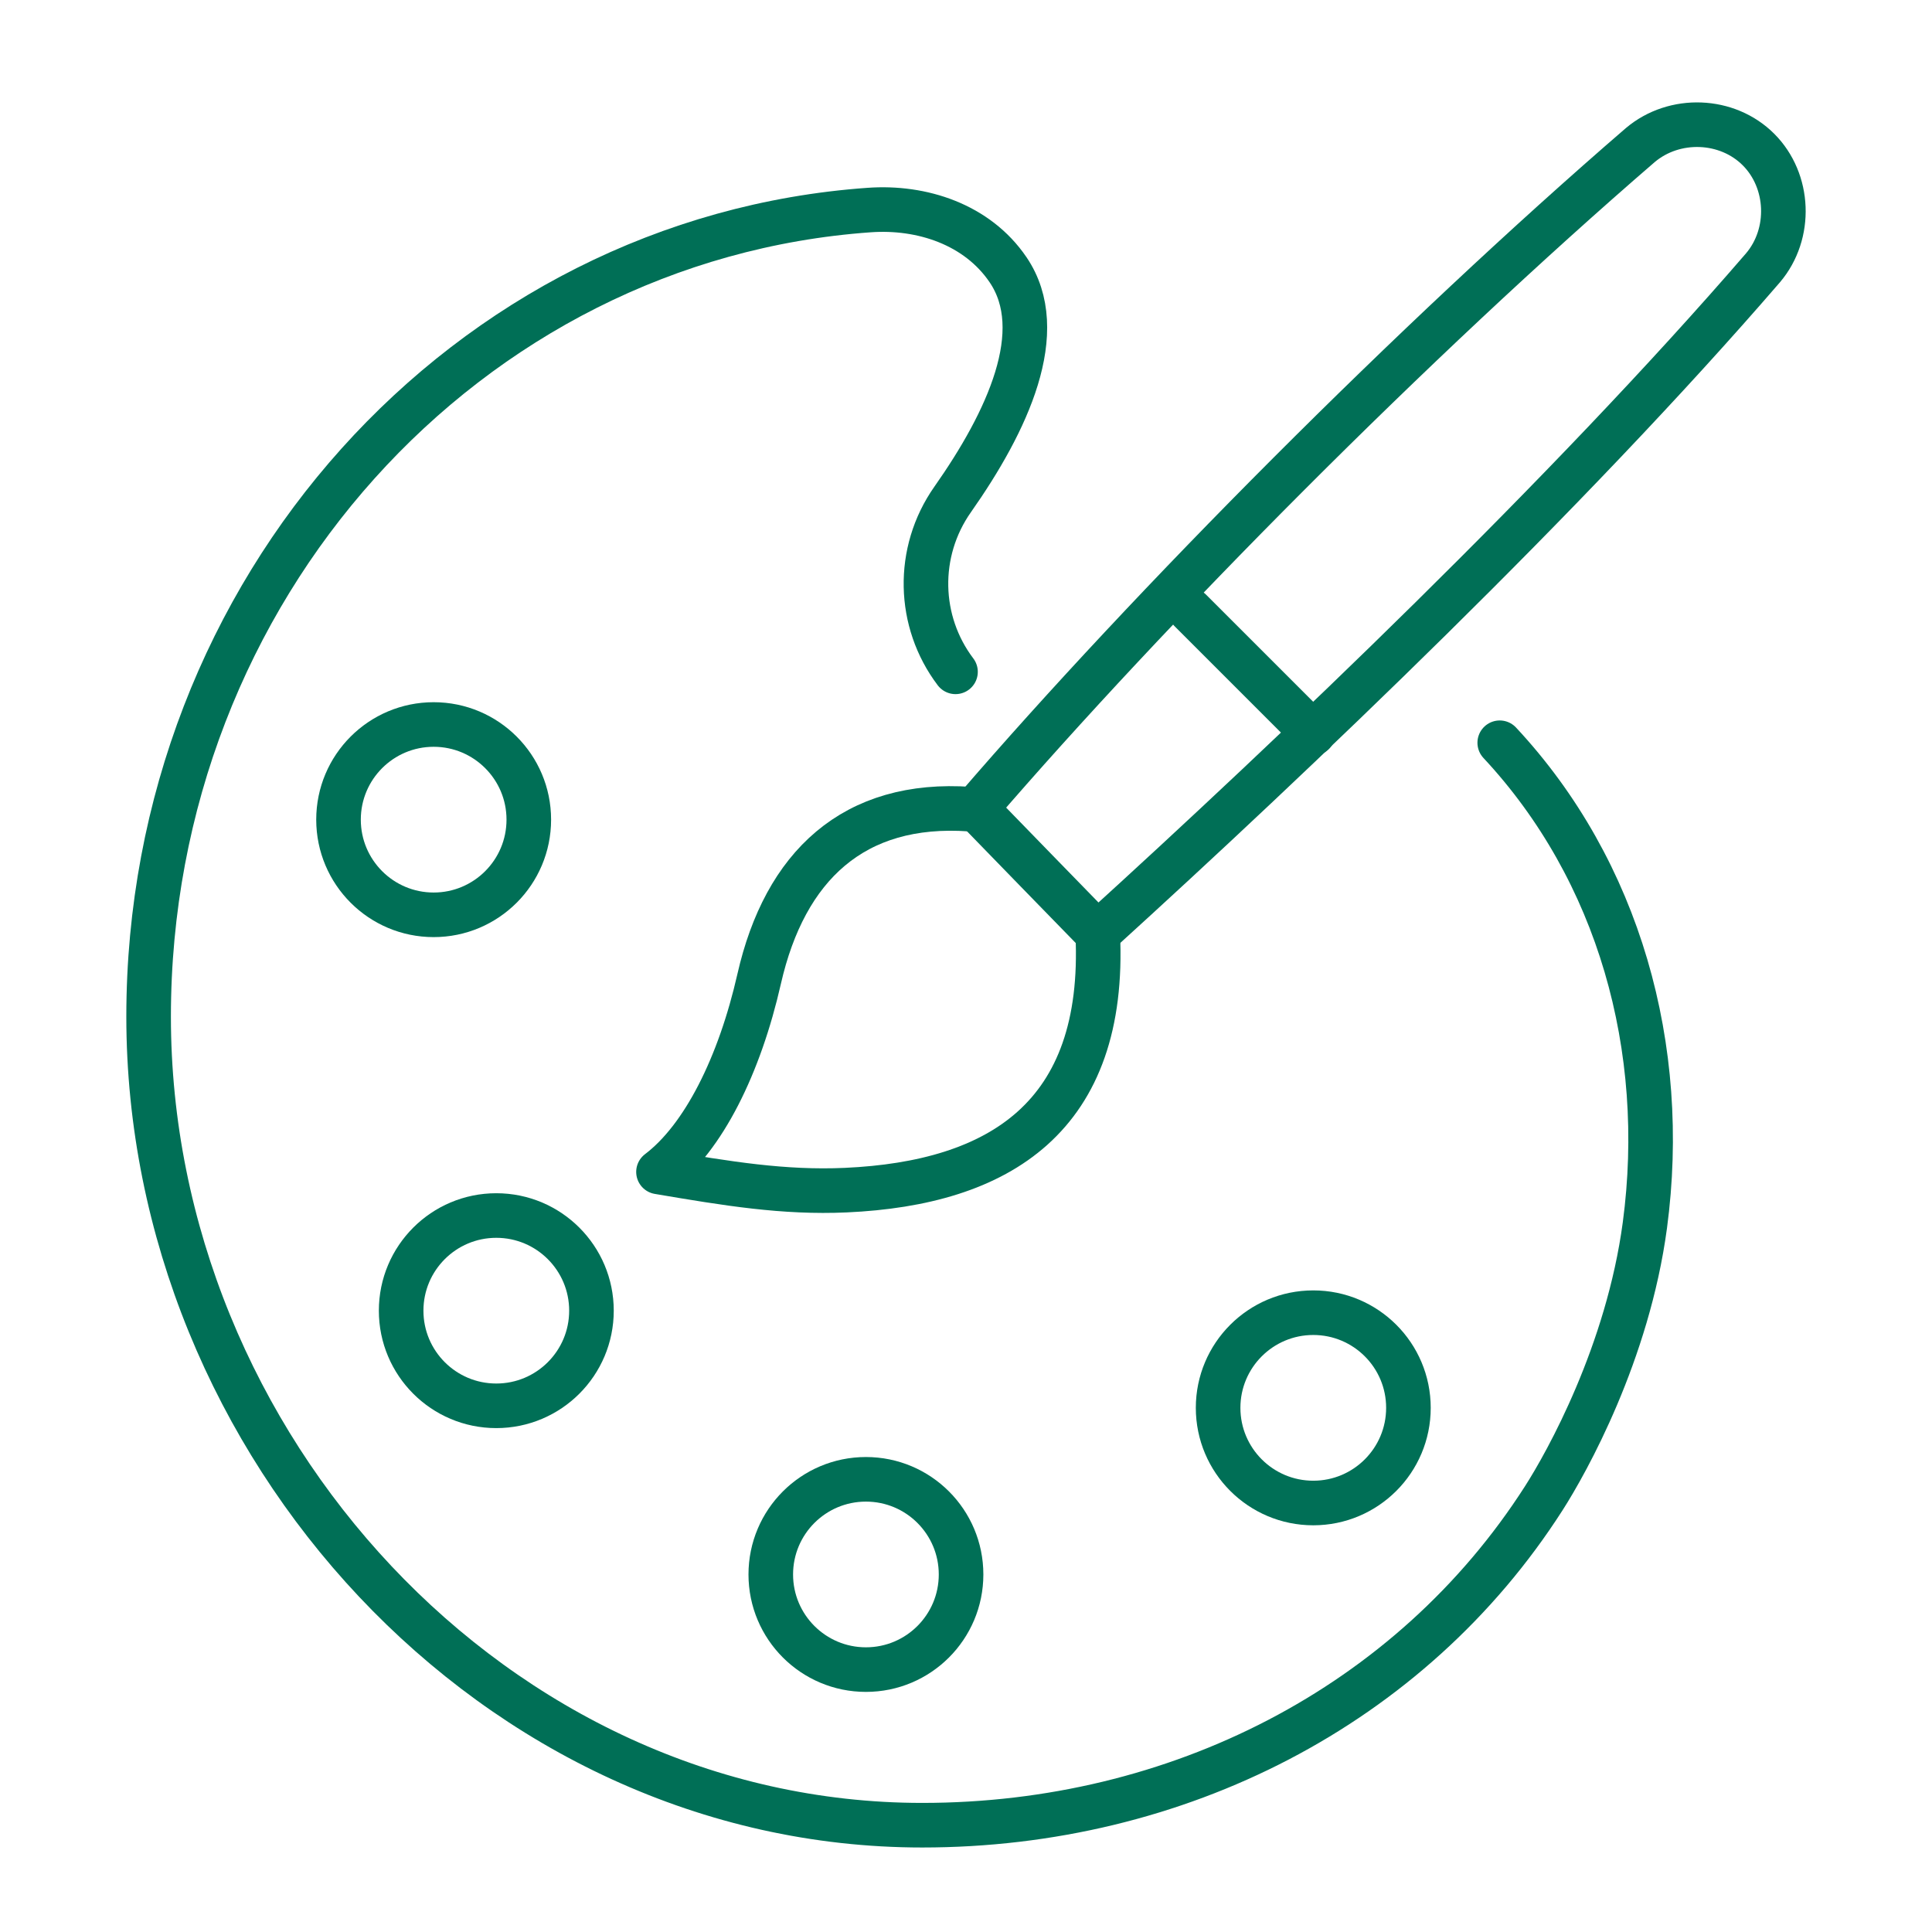
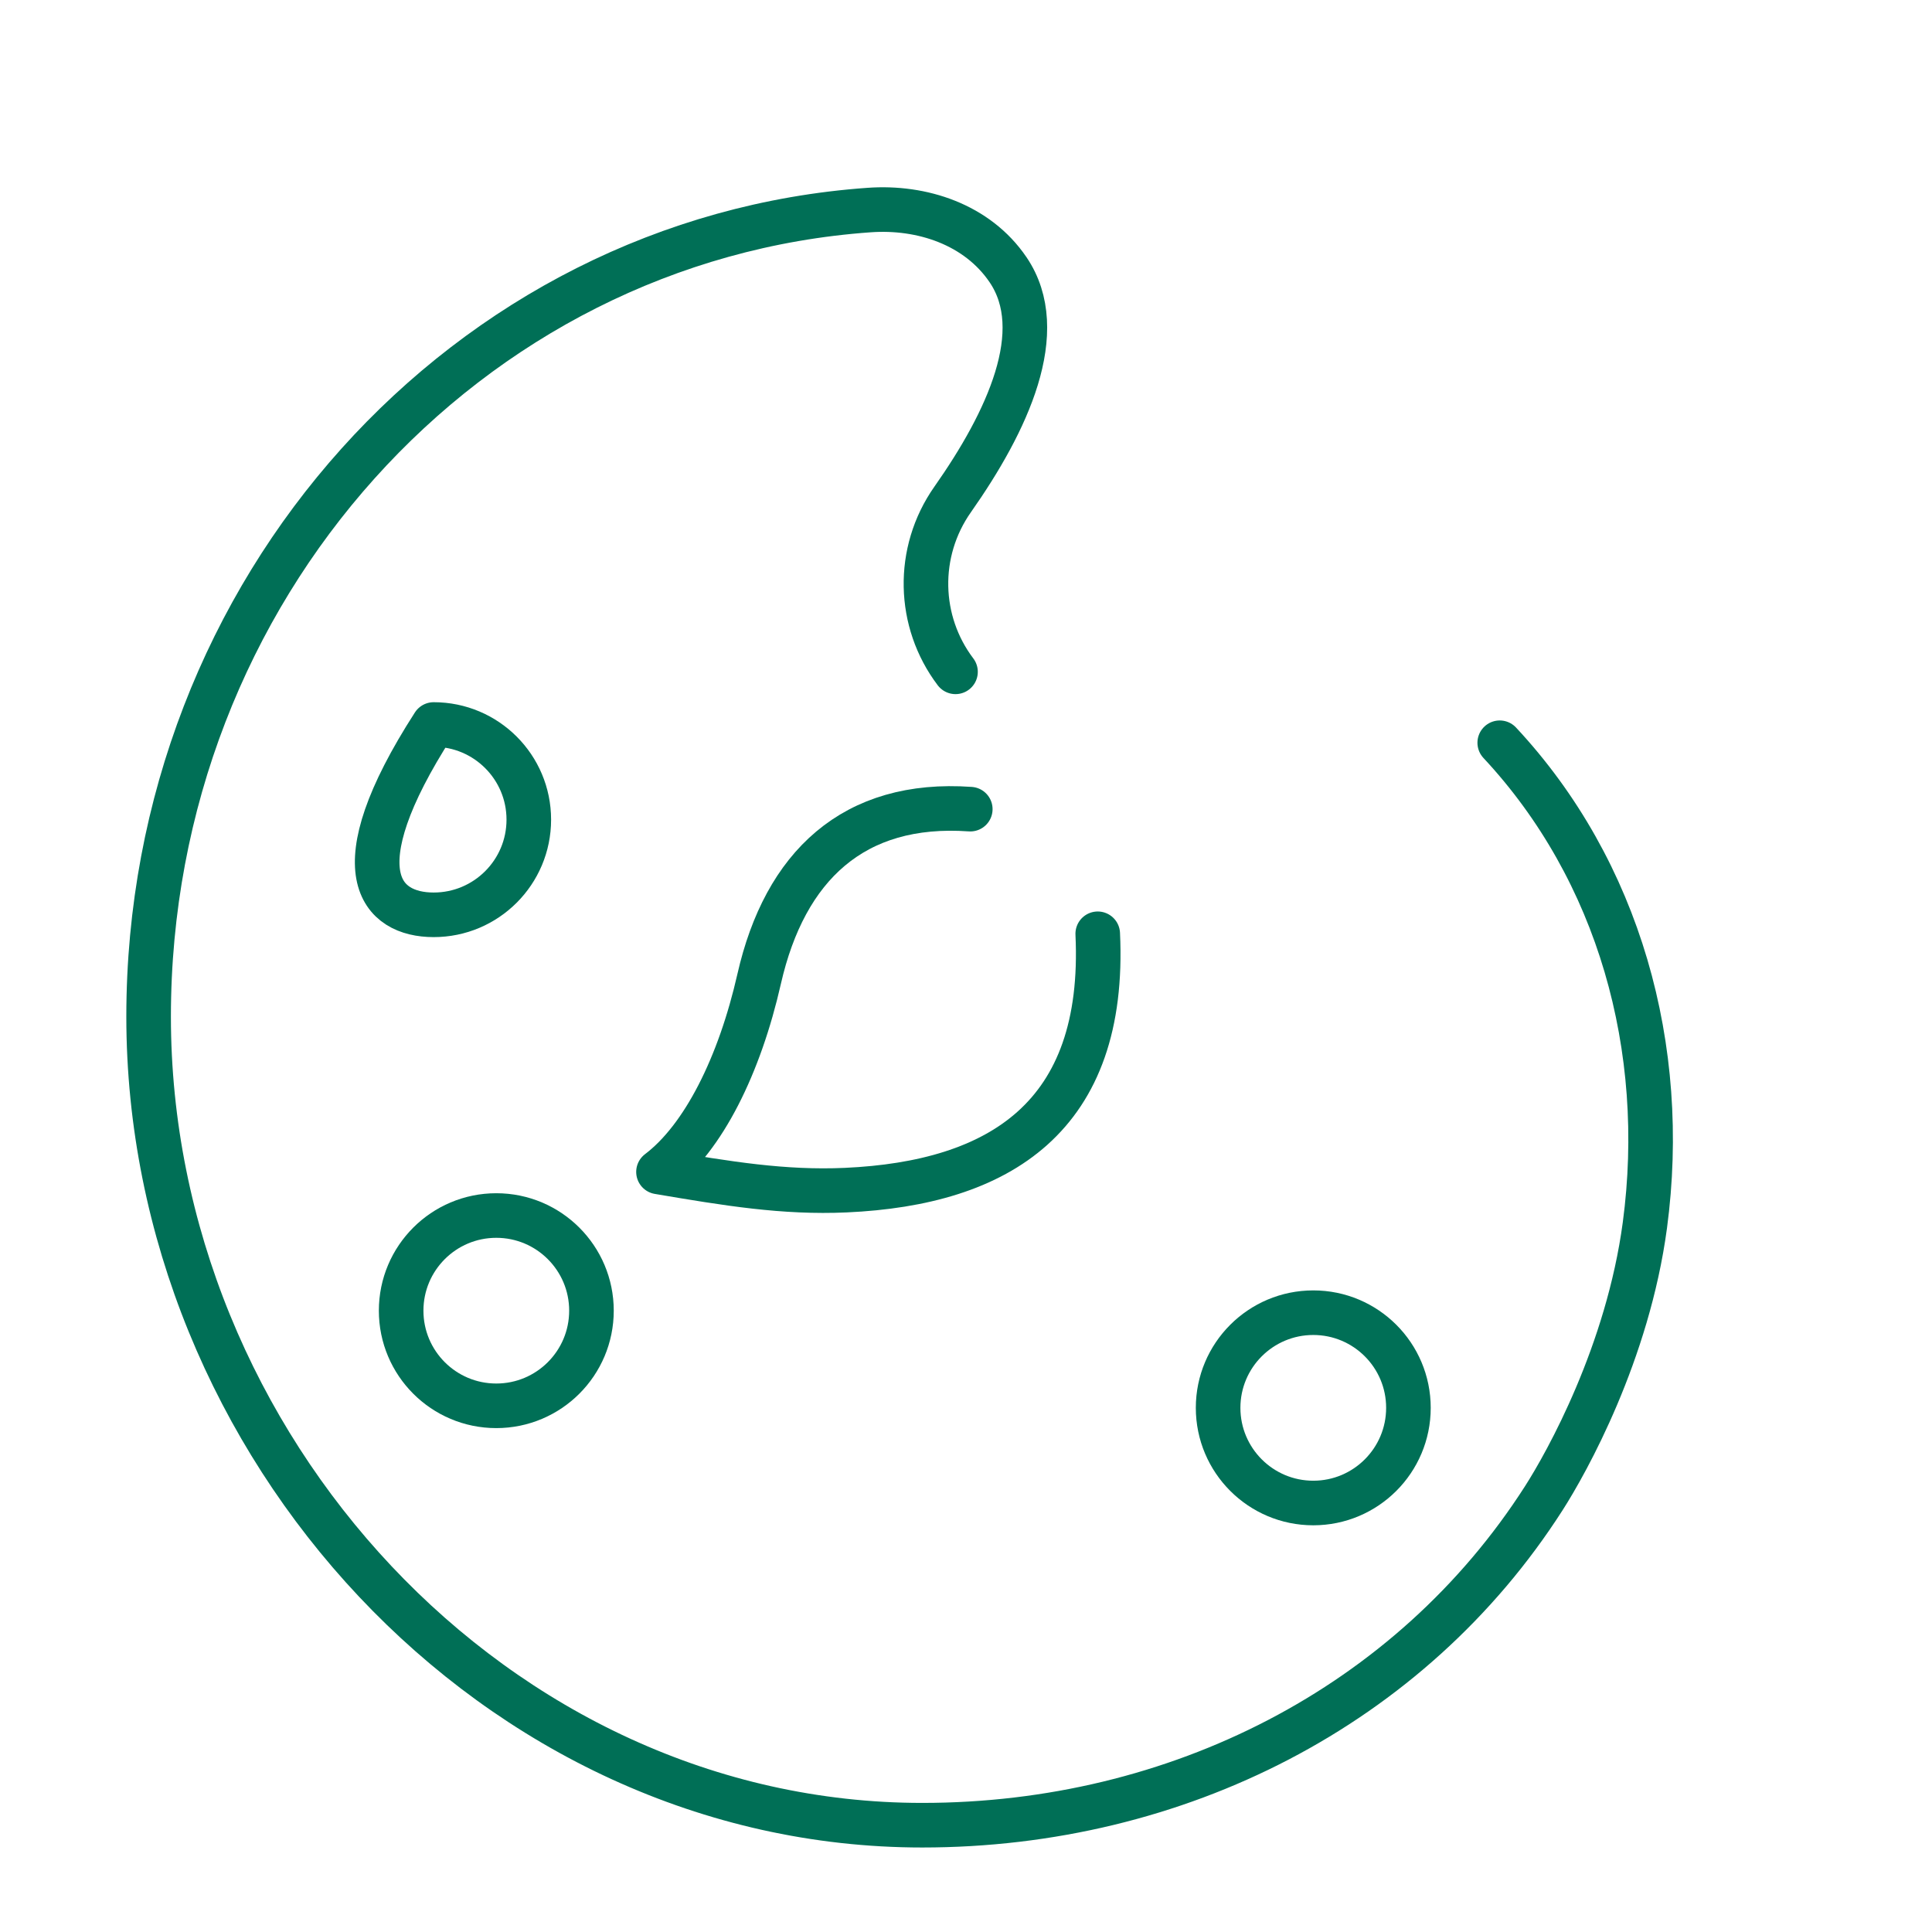
<svg xmlns="http://www.w3.org/2000/svg" width="65" height="65" viewBox="0 0 65 65" fill="none">
  <path d="M32.147 22.603C30.871 20.919 30.806 18.574 32.051 16.803C33.892 14.185 35.317 11.141 33.915 9.075C32.879 7.549 31.015 6.939 29.241 7.067C15.698 8.027 5 19.812 5 34.205C5 48.598 16.654 61.407 31.028 61.407C39.593 61.407 47.458 57.401 51.936 50.411C52.722 49.185 54.765 45.513 55.34 41.224C56.135 35.273 54.473 29.294 50.457 24.989" stroke="#006F56" stroke-width="1.5" stroke-linecap="round" stroke-linejoin="round" />
  <path d="M16.697 47.297C18.465 47.297 19.899 45.864 19.899 44.096C19.899 42.328 18.465 40.895 16.697 40.895C14.929 40.895 13.496 42.328 13.496 44.096C13.496 45.864 14.929 47.297 16.697 47.297Z" stroke="#006F56" stroke-width="1.5" stroke-linecap="round" stroke-linejoin="round" />
-   <path d="M14.59 30.778C16.358 30.778 17.791 29.344 17.791 27.576C17.791 25.808 16.358 24.375 14.59 24.375C12.822 24.375 11.389 25.808 11.389 27.576C11.389 29.344 12.822 30.778 14.59 30.778Z" stroke="#006F56" stroke-width="1.5" stroke-linecap="round" stroke-linejoin="round" />
-   <path d="M29.133 56.172C30.901 56.172 32.334 54.739 32.334 52.971C32.334 51.203 30.901 49.77 29.133 49.77C27.365 49.77 25.932 51.203 25.932 52.971C25.932 54.739 27.365 56.172 29.133 56.172Z" stroke="#006F56" stroke-width="1.5" stroke-linecap="round" stroke-linejoin="round" />
+   <path d="M14.59 30.778C16.358 30.778 17.791 29.344 17.791 27.576C17.791 25.808 16.358 24.375 14.59 24.375C11.389 29.344 12.822 30.778 14.59 30.778Z" stroke="#006F56" stroke-width="1.5" stroke-linecap="round" stroke-linejoin="round" />
  <path d="M44.184 50.567C45.952 50.567 47.385 49.133 47.385 47.365C47.385 45.597 45.952 44.164 44.184 44.164C42.416 44.164 40.982 45.597 40.982 47.365C40.982 49.133 42.416 50.567 44.184 50.567Z" stroke="#006F56" stroke-width="1.5" stroke-linecap="round" stroke-linejoin="round" />
-   <path d="M36.93 31.41C35.564 30.008 34.197 28.606 32.834 27.201C38.704 20.384 47.577 11.447 55.186 4.881C56.337 3.909 58.114 3.98 59.163 5.032C60.212 6.081 60.289 7.861 59.314 9.01C52.748 16.619 43.564 25.376 36.927 31.406L36.93 31.41Z" stroke="#006F56" stroke-width="1.5" stroke-linecap="round" stroke-linejoin="round" />
  <path d="M32.644 27.223C28.714 26.944 26.405 29.141 25.542 32.93C24.881 35.842 23.668 38.283 22.154 39.428C24.48 39.823 26.372 40.134 28.454 40.041C33.622 39.807 37.224 37.584 36.932 31.416" stroke="#006F56" stroke-width="1.5" stroke-linecap="round" stroke-linejoin="round" />
-   <path d="M40.045 20.535L44.18 24.67" stroke="#006F56" stroke-width="1.5" stroke-linecap="round" stroke-linejoin="round" />
</svg>